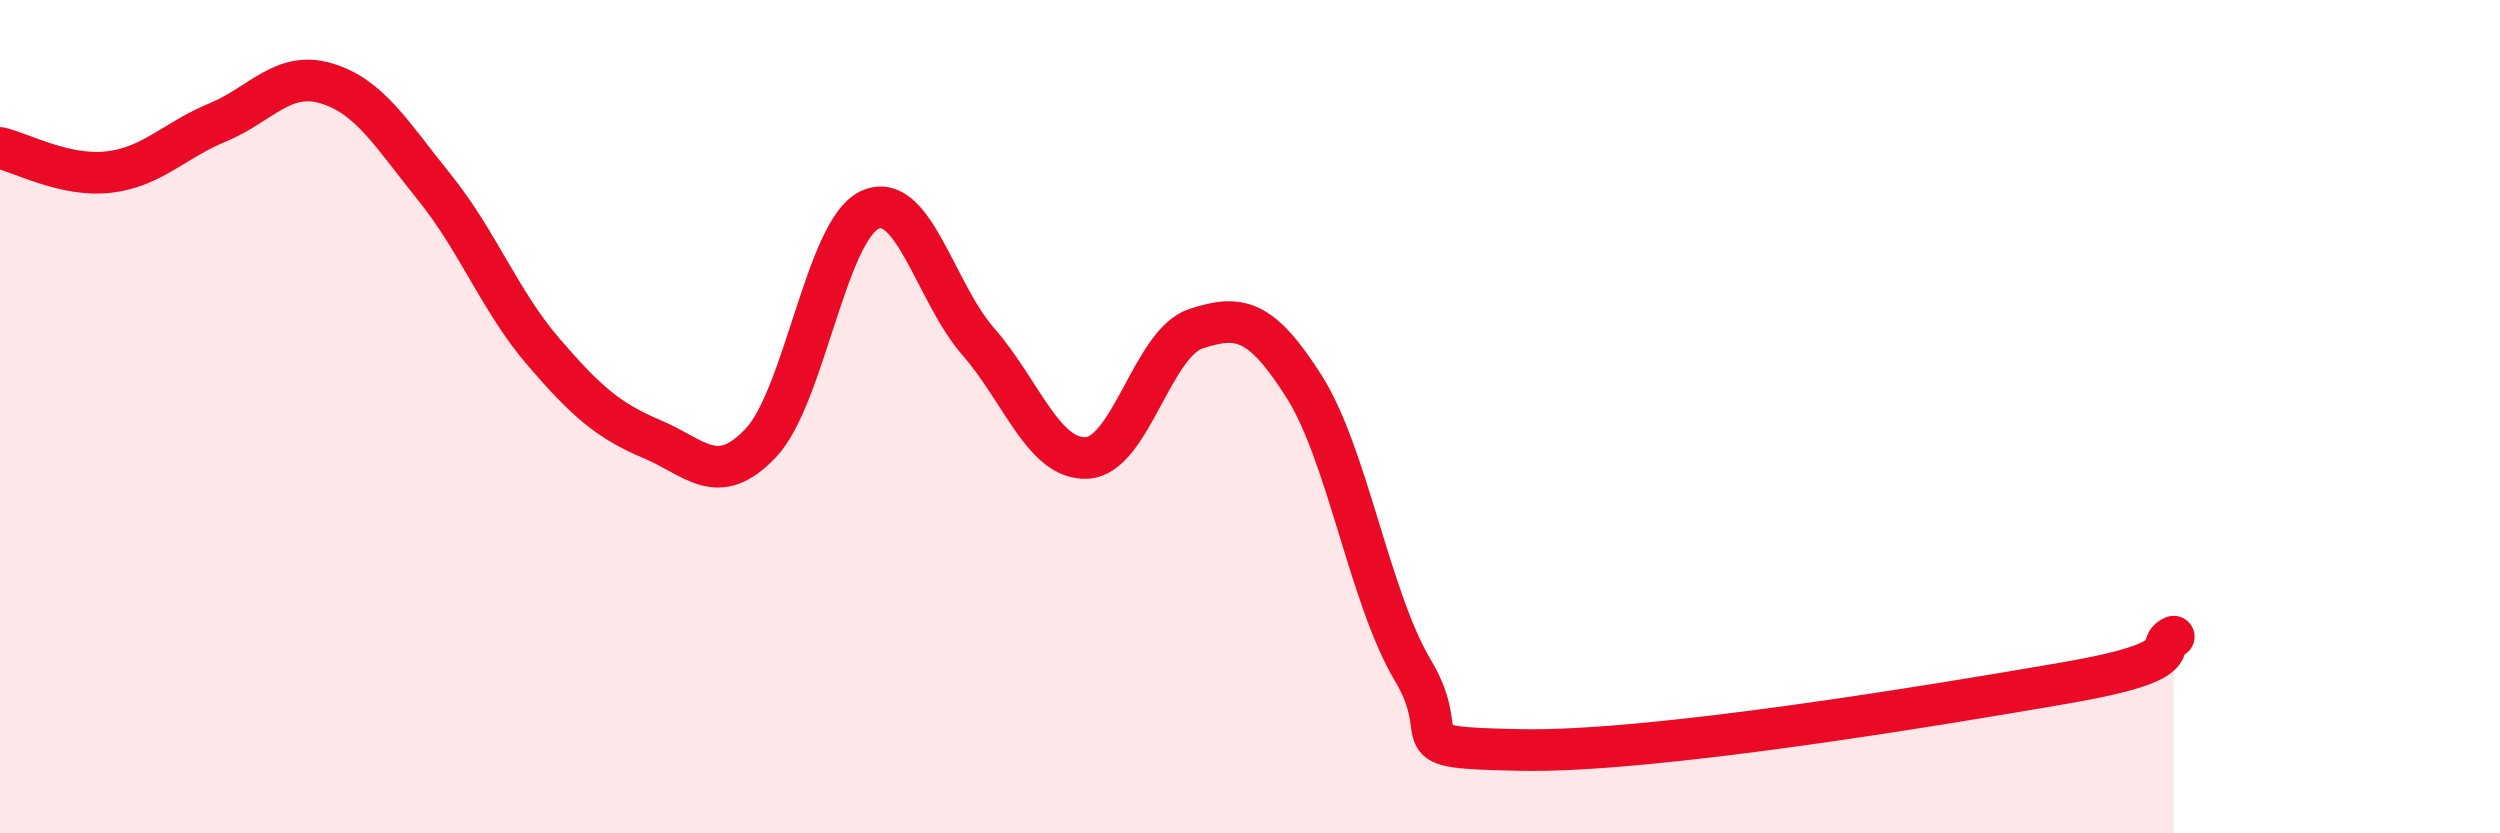
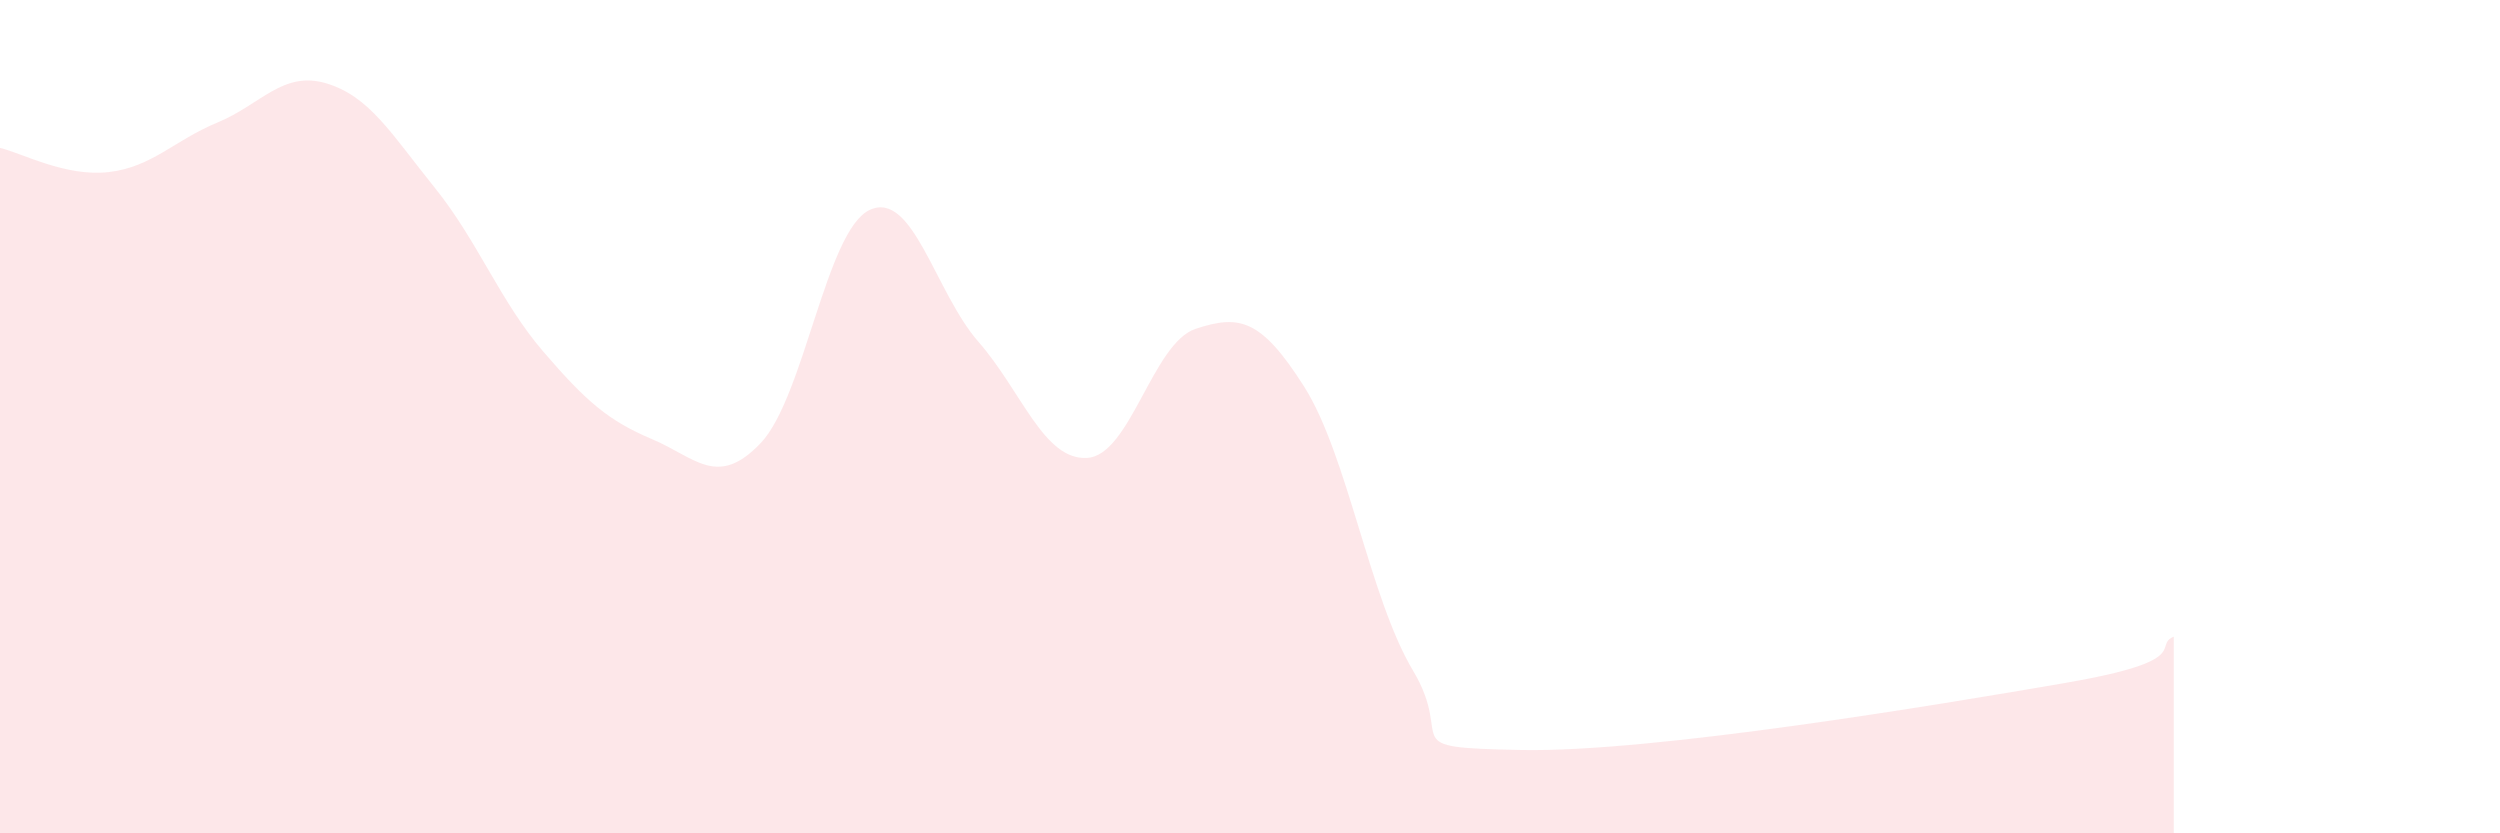
<svg xmlns="http://www.w3.org/2000/svg" width="60" height="20" viewBox="0 0 60 20">
-   <path d="M 0,3.55 C 0.52,3.67 1.57,4.25 2.61,4.13 C 3.65,4.01 4.18,3.37 5.22,2.94 C 6.26,2.51 6.79,1.69 7.83,2 C 8.87,2.31 9.39,3.21 10.43,4.5 C 11.47,5.79 12,7.23 13.04,8.44 C 14.08,9.65 14.61,10.1 15.65,10.54 C 16.69,10.98 17.22,11.73 18.26,10.63 C 19.3,9.53 19.83,5.53 20.87,5.04 C 21.91,4.55 22.44,7.01 23.48,8.2 C 24.52,9.39 25.05,11.05 26.09,10.99 C 27.13,10.93 27.66,8.23 28.7,7.89 C 29.74,7.55 30.26,7.64 31.3,9.28 C 32.34,10.92 32.87,14.35 33.91,16.09 C 34.95,17.83 33.39,17.94 36.52,18 C 39.65,18.06 46.44,16.93 49.57,16.39 C 52.7,15.85 51.65,15.5 52.17,15.28L52.17 20L0 20Z" fill="#EB0A25" opacity="0.1" stroke-linecap="round" stroke-linejoin="round" />
-   <path d="M 0,3.55 C 0.52,3.67 1.57,4.25 2.61,4.13 C 3.65,4.01 4.18,3.37 5.22,2.94 C 6.26,2.51 6.79,1.69 7.83,2 C 8.87,2.31 9.39,3.21 10.43,4.5 C 11.47,5.79 12,7.23 13.04,8.44 C 14.08,9.65 14.61,10.1 15.65,10.54 C 16.69,10.98 17.22,11.73 18.26,10.63 C 19.3,9.53 19.83,5.53 20.87,5.04 C 21.91,4.55 22.44,7.01 23.48,8.2 C 24.52,9.39 25.05,11.05 26.09,10.99 C 27.13,10.93 27.66,8.23 28.7,7.89 C 29.74,7.55 30.26,7.64 31.3,9.28 C 32.34,10.92 32.87,14.35 33.91,16.09 C 34.95,17.83 33.39,17.94 36.52,18 C 39.65,18.06 46.44,16.93 49.57,16.39 C 52.7,15.85 51.65,15.5 52.17,15.28" stroke="#EB0A25" stroke-width="1" fill="none" stroke-linecap="round" stroke-linejoin="round" />
+   <path d="M 0,3.55 C 0.52,3.67 1.57,4.25 2.61,4.13 C 3.65,4.01 4.18,3.37 5.22,2.94 C 6.26,2.51 6.79,1.69 7.83,2 C 8.87,2.31 9.39,3.21 10.43,4.5 C 11.47,5.79 12,7.23 13.04,8.44 C 14.08,9.65 14.61,10.1 15.65,10.54 C 16.69,10.98 17.22,11.73 18.26,10.63 C 19.3,9.53 19.83,5.53 20.87,5.04 C 21.91,4.55 22.44,7.01 23.48,8.2 C 24.52,9.39 25.05,11.05 26.09,10.99 C 27.13,10.93 27.66,8.23 28.7,7.89 C 29.74,7.55 30.26,7.64 31.3,9.28 C 32.34,10.92 32.87,14.35 33.91,16.09 C 34.95,17.83 33.39,17.94 36.52,18 C 39.65,18.06 46.44,16.93 49.57,16.39 C 52.7,15.85 51.65,15.5 52.17,15.28L52.17 20L0 20" fill="#EB0A25" opacity="0.1" stroke-linecap="round" stroke-linejoin="round" />
</svg>